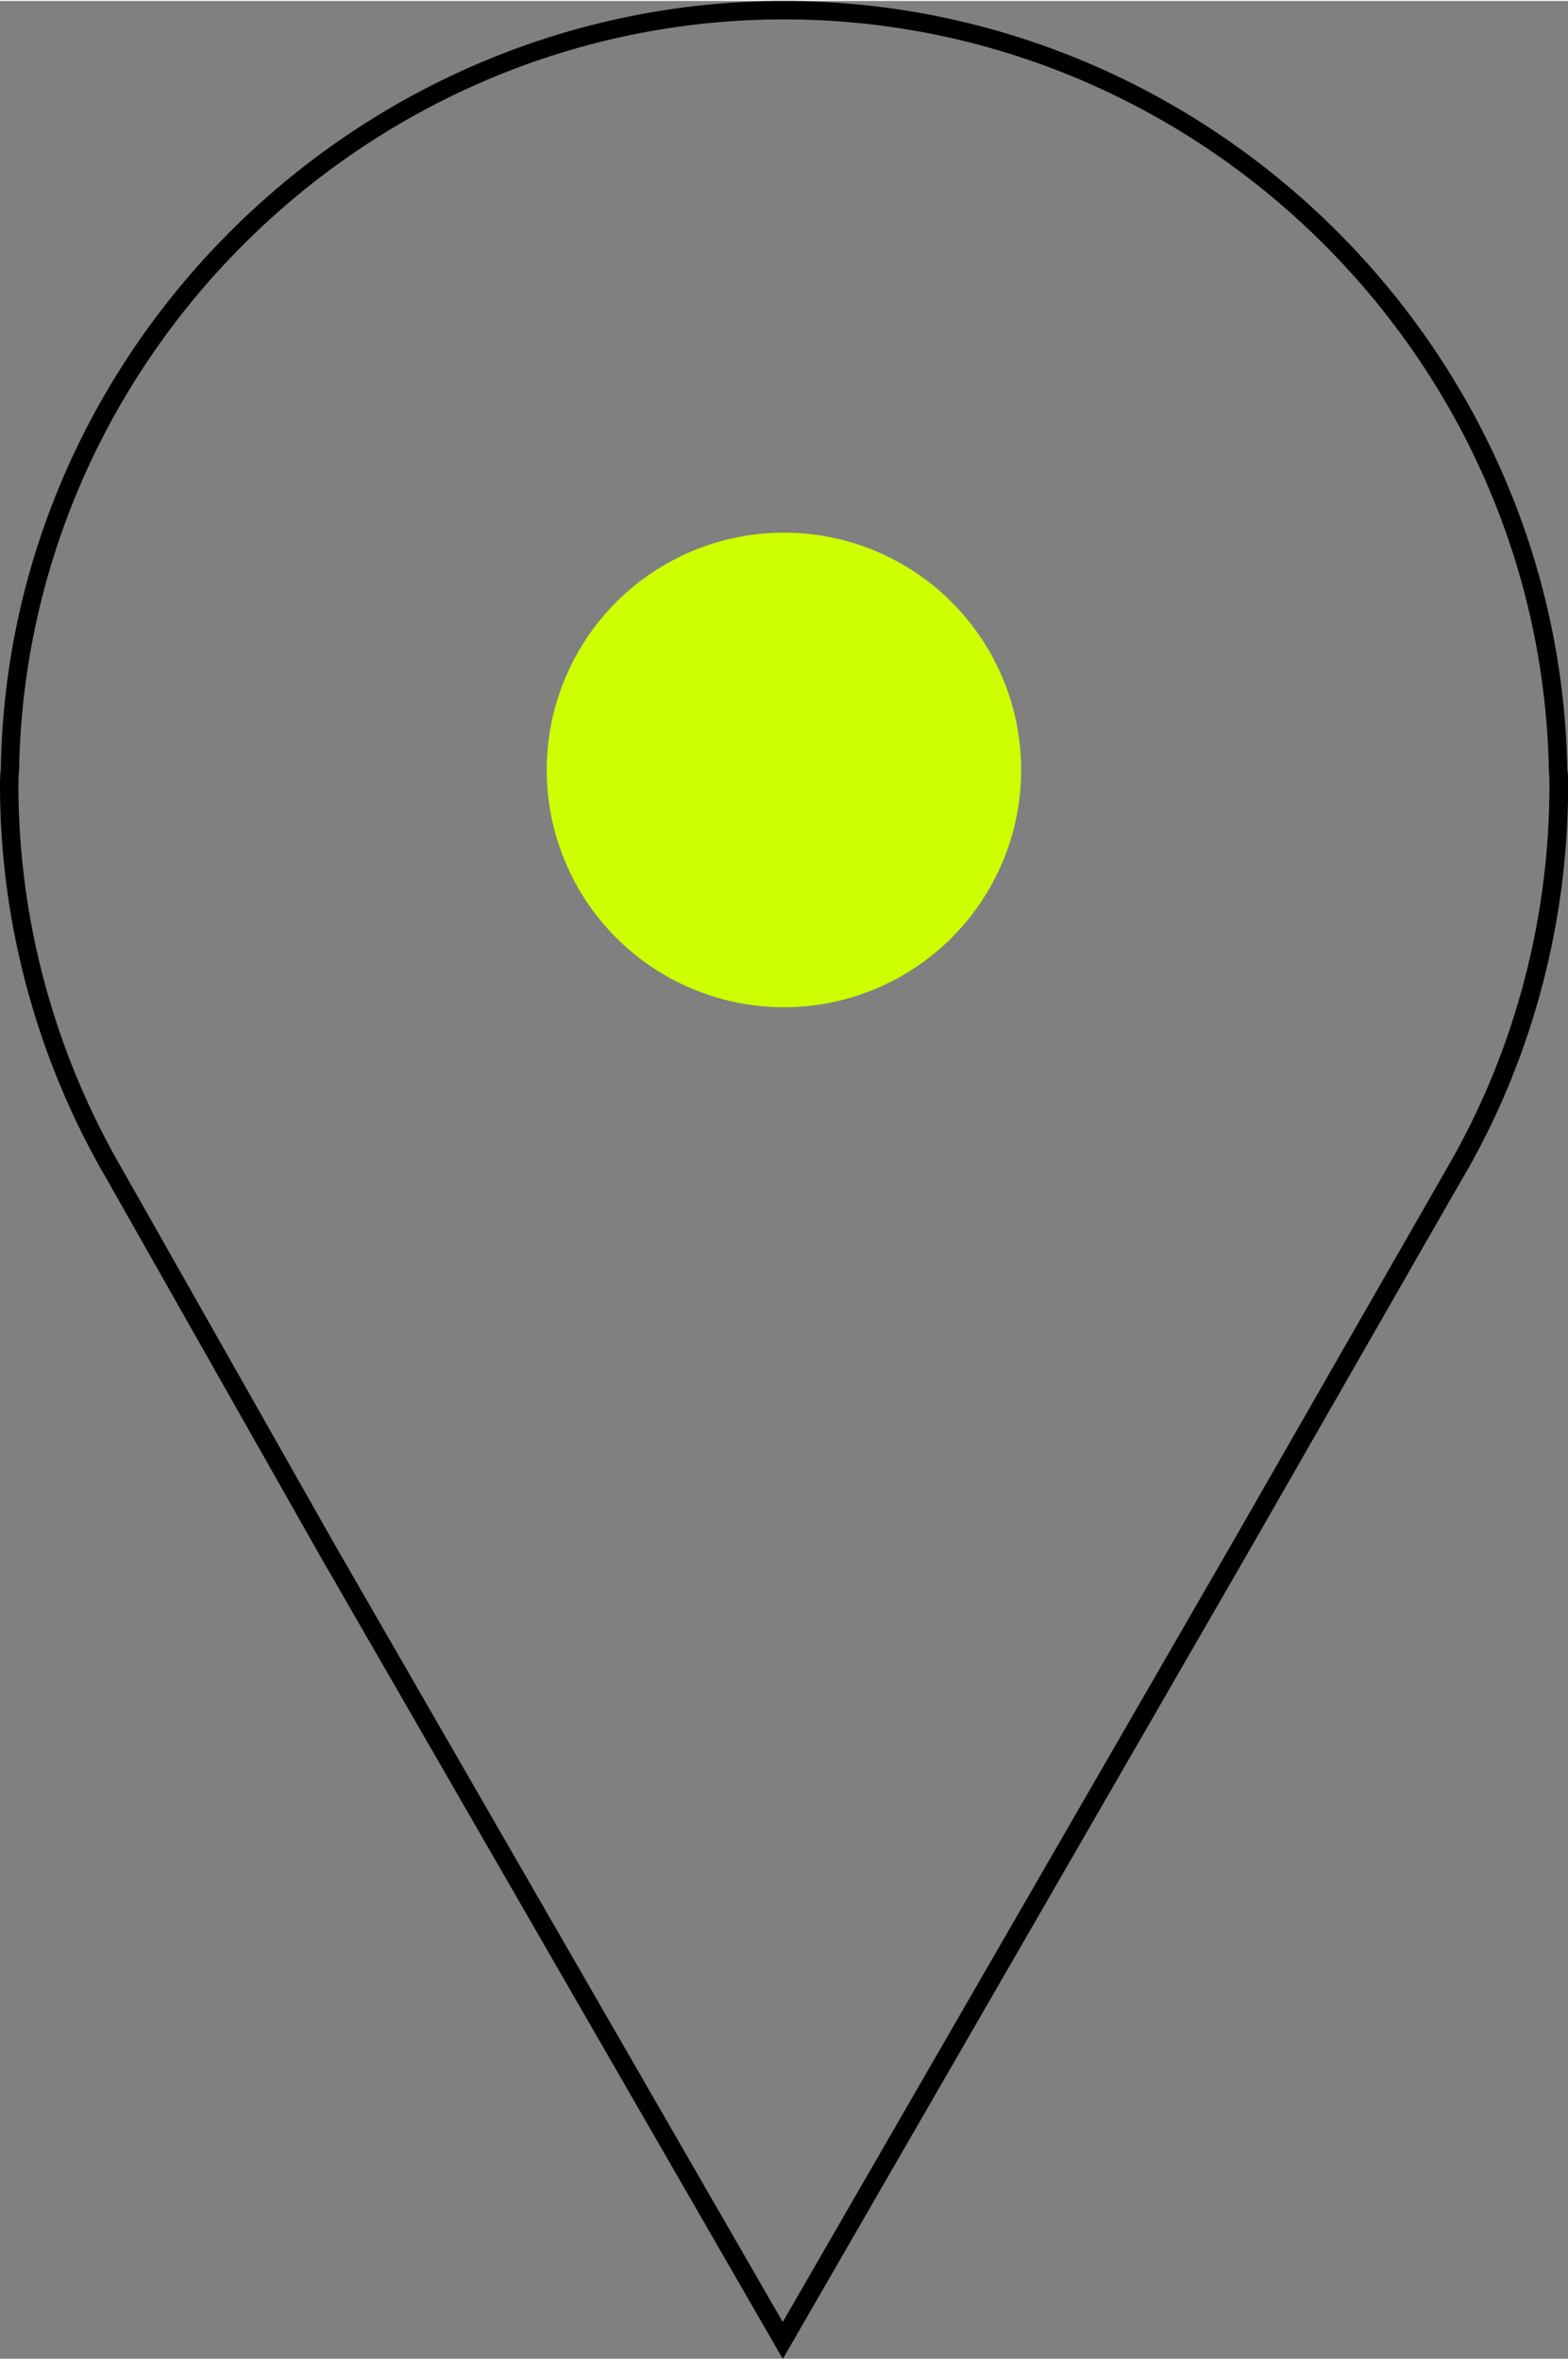
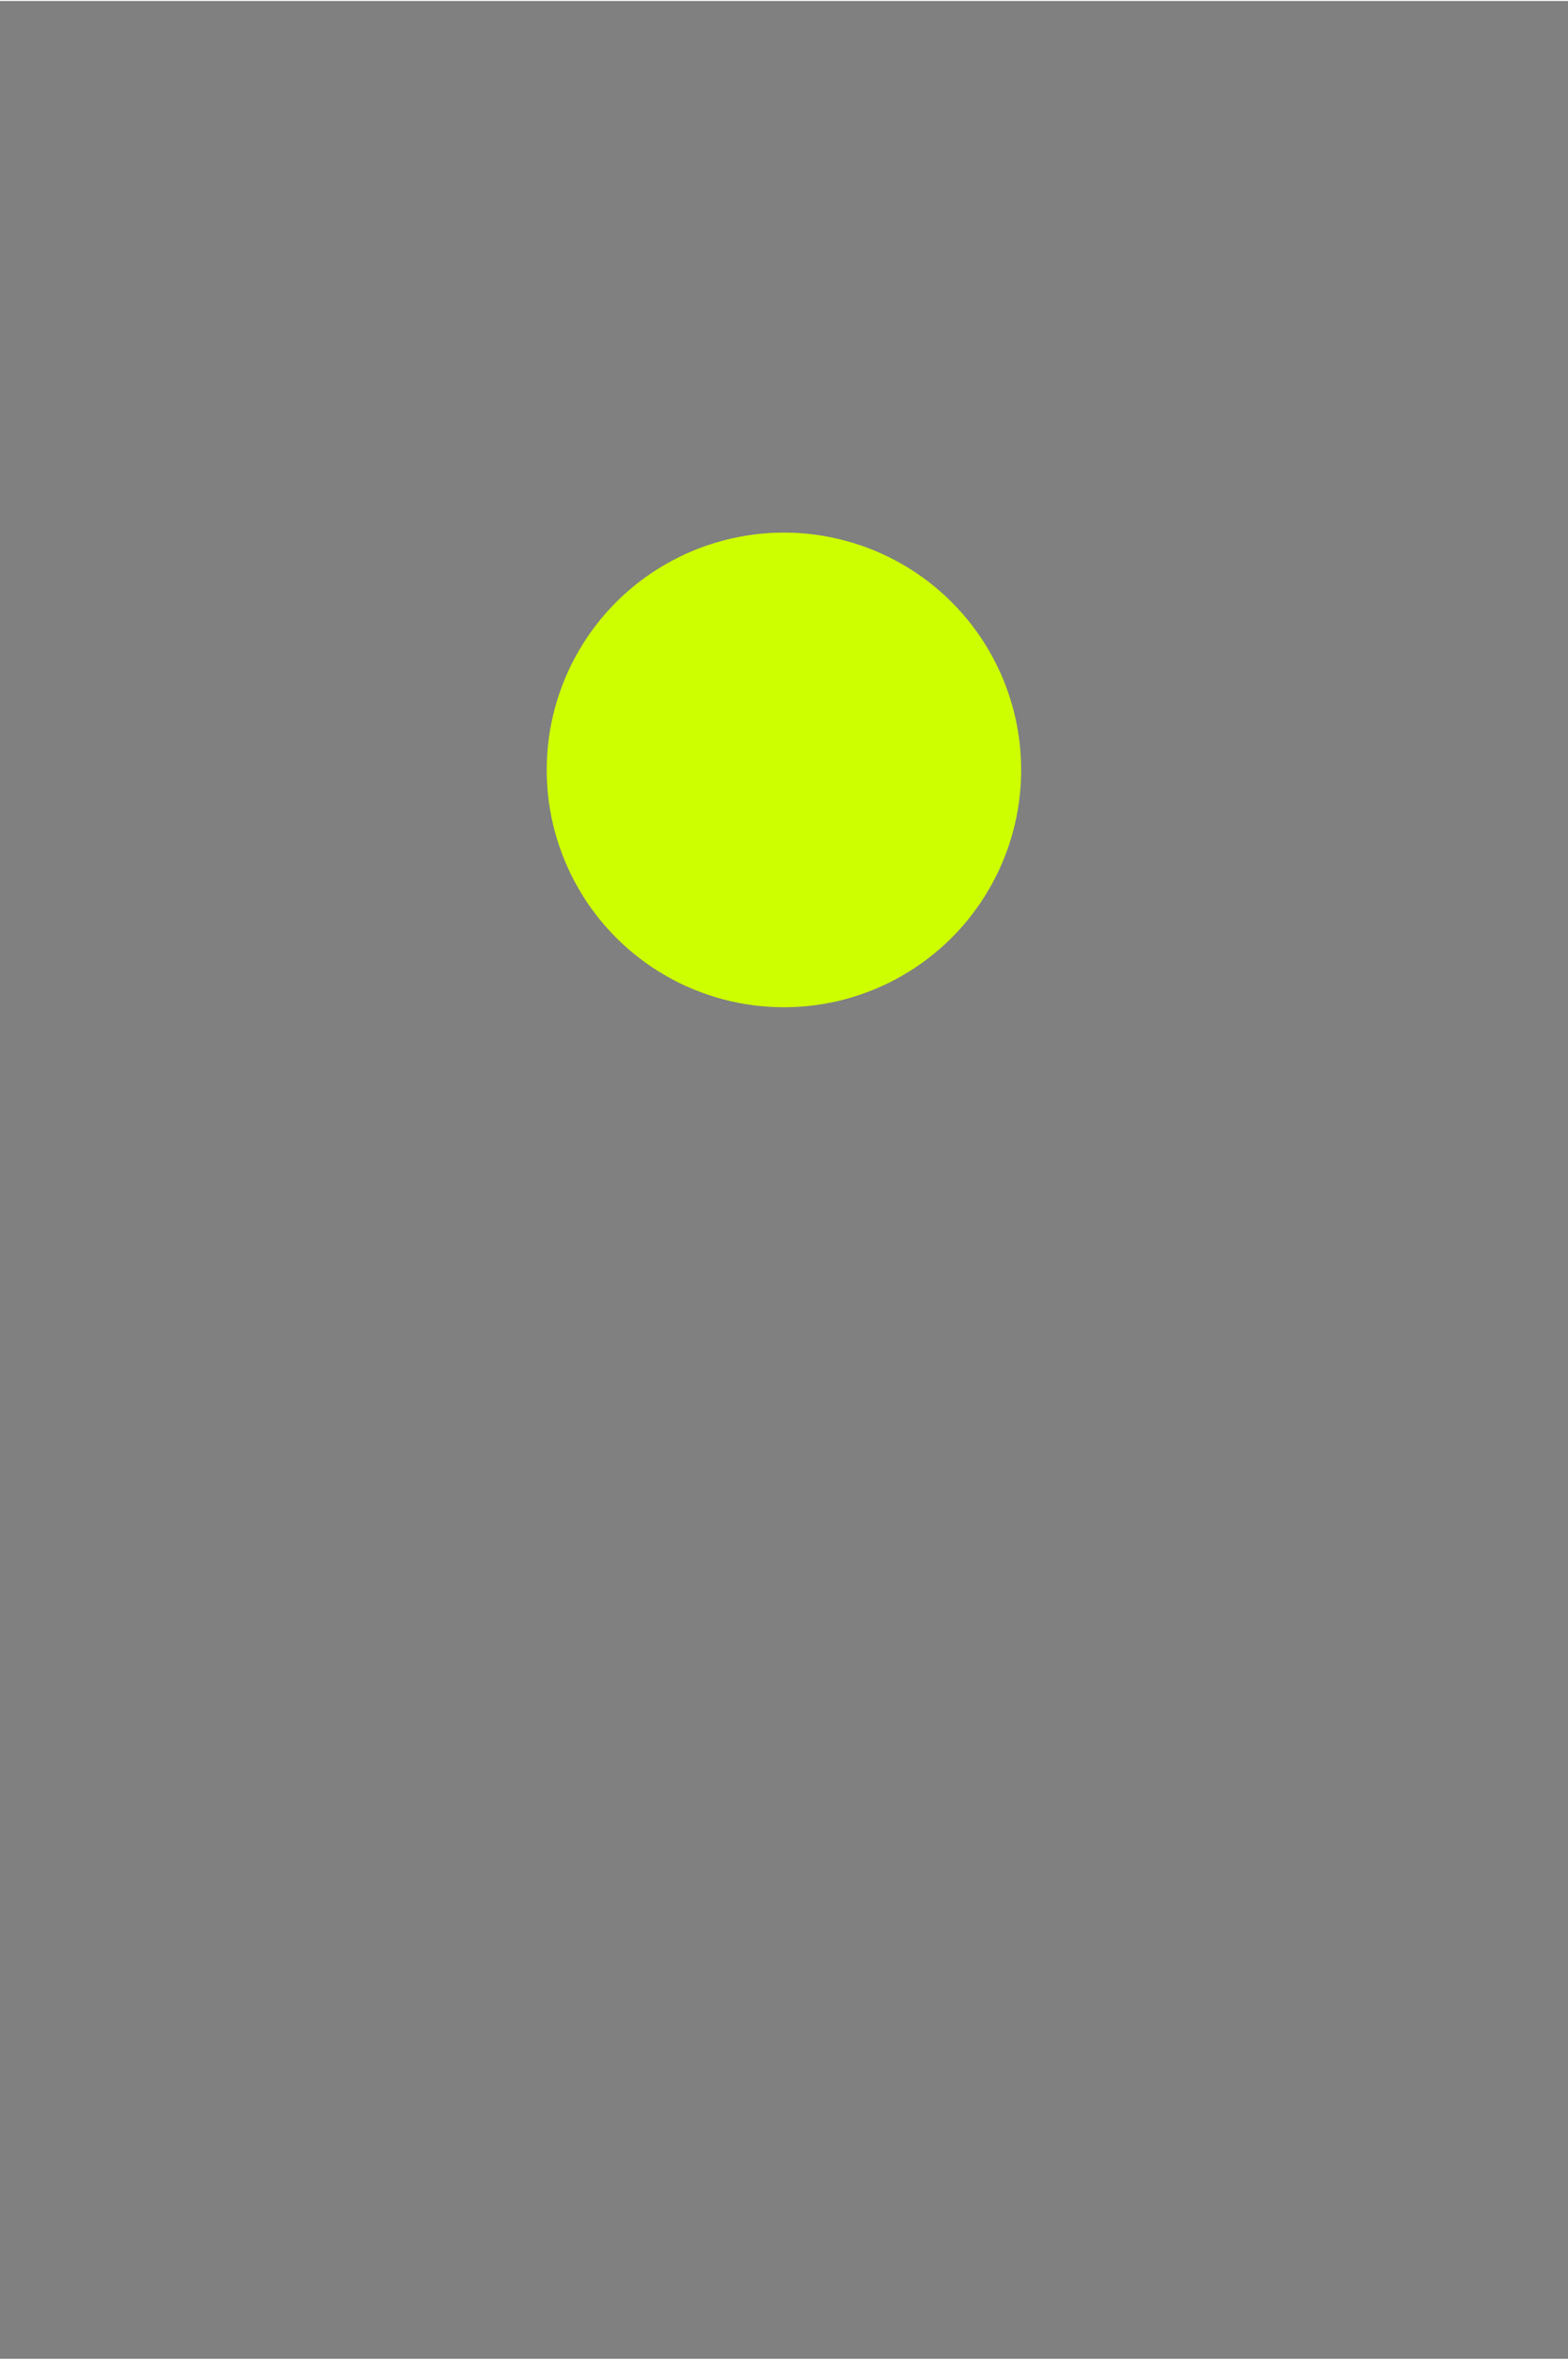
<svg xmlns="http://www.w3.org/2000/svg" id="Layer_2" width="117" height="176" data-name="Layer 2" viewBox="0 0 116.67 175.36">
  <rect x="0" y="0" width="116.67" height="175.36" fill="#808080" stroke="none" />
  <defs>
    <style>
      .cls-1, .cls-2 {
        stroke-width: 0px;
      }

      .cls-2 {
        fill: #ceff00;
      }
    </style>
  </defs>
  <g id="Layer_1-2" data-name="Layer 1">
    <g>
-       <path class="cls-1" d="M116.62,57.24C116.09,25.68,89.95,0,58.33,0S.55,25.65.06,57.13c-.05.42-.06.78-.06,1.2,0,10.28,2.76,20.43,7.98,29.36l15.85,27.98,34.09,59.13.33.56,34.46-59.69,15.53-27.1,1.01-1.74c4.86-8.62,7.43-18.47,7.43-28.5,0-.4,0-.76-.05-1.1ZM115.29,58.33c0,9.79-2.51,19.41-7.25,27.82l-16.53,28.84-33.27,57.63-33.22-57.62-15.85-27.98c-5.1-8.73-7.8-18.65-7.8-28.68,0-.37,0-.69.05-1.11C1.92,26.43,27.44,1.37,58.33,1.37s56.4,25.08,56.92,55.96c.04.34.04.64.04,1Z" />
      <circle class="cls-2" cx="58.33" cy="57.19" r="17.65" />
    </g>
  </g>
</svg>